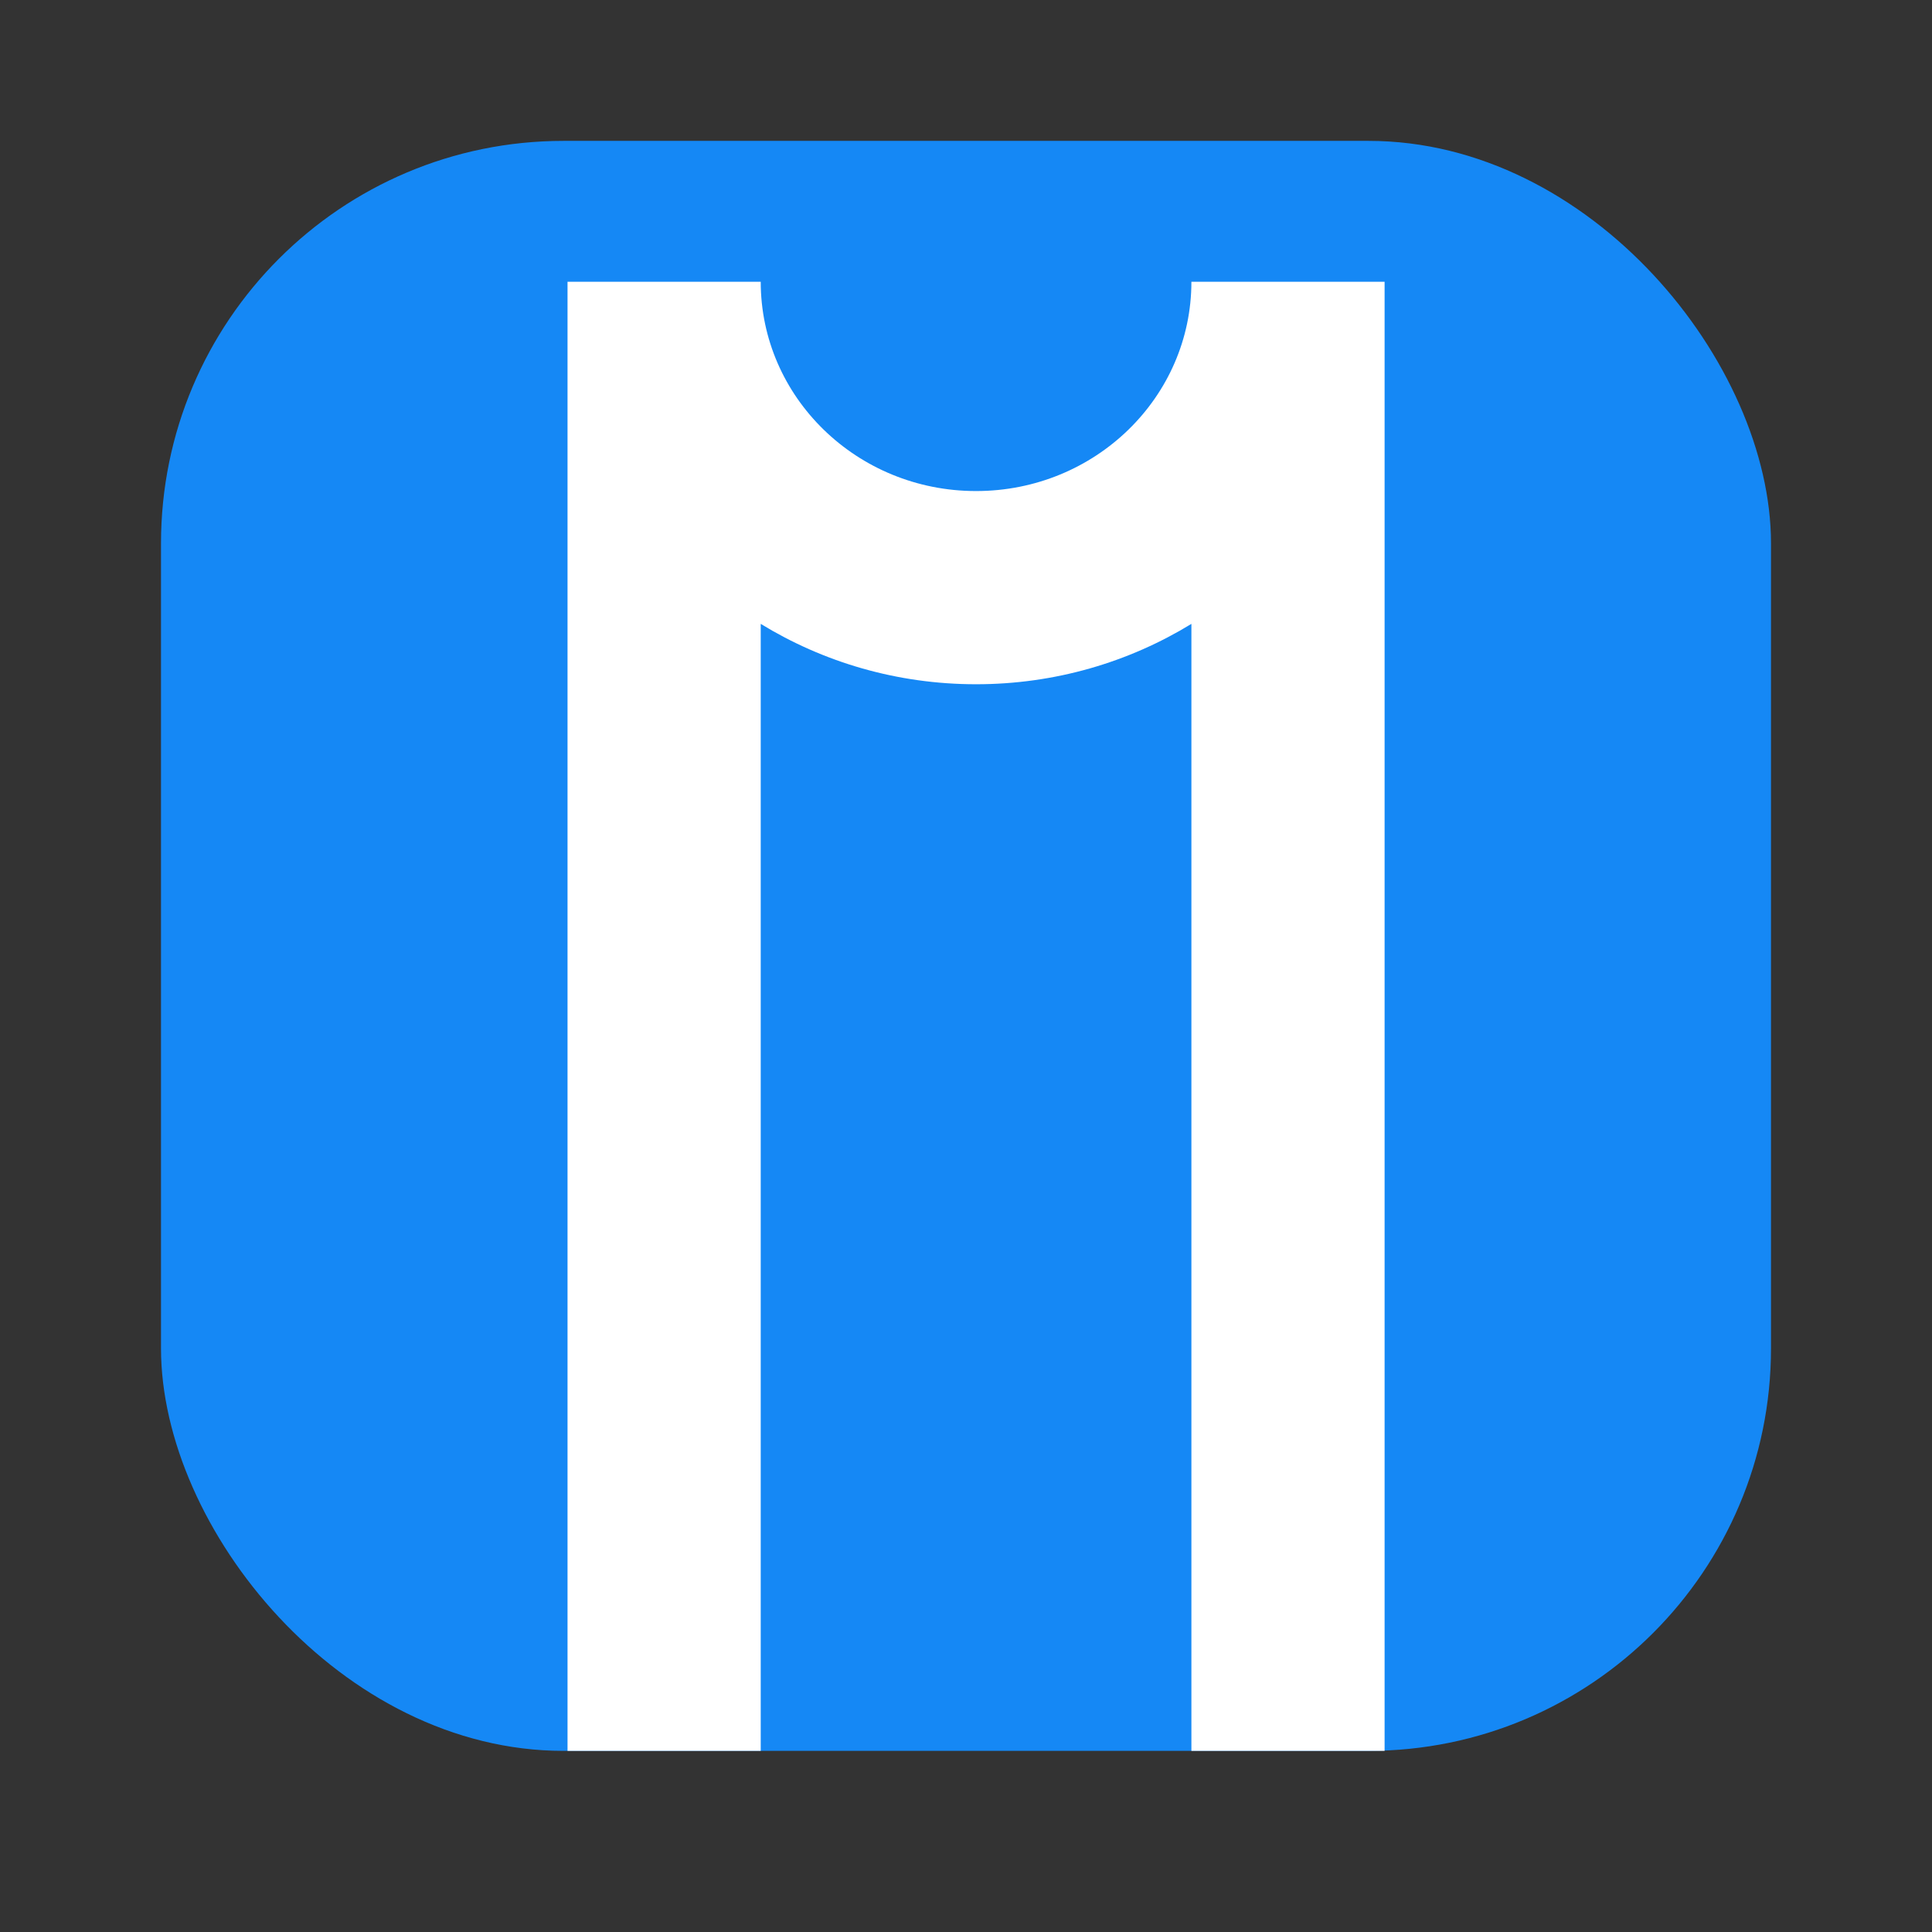
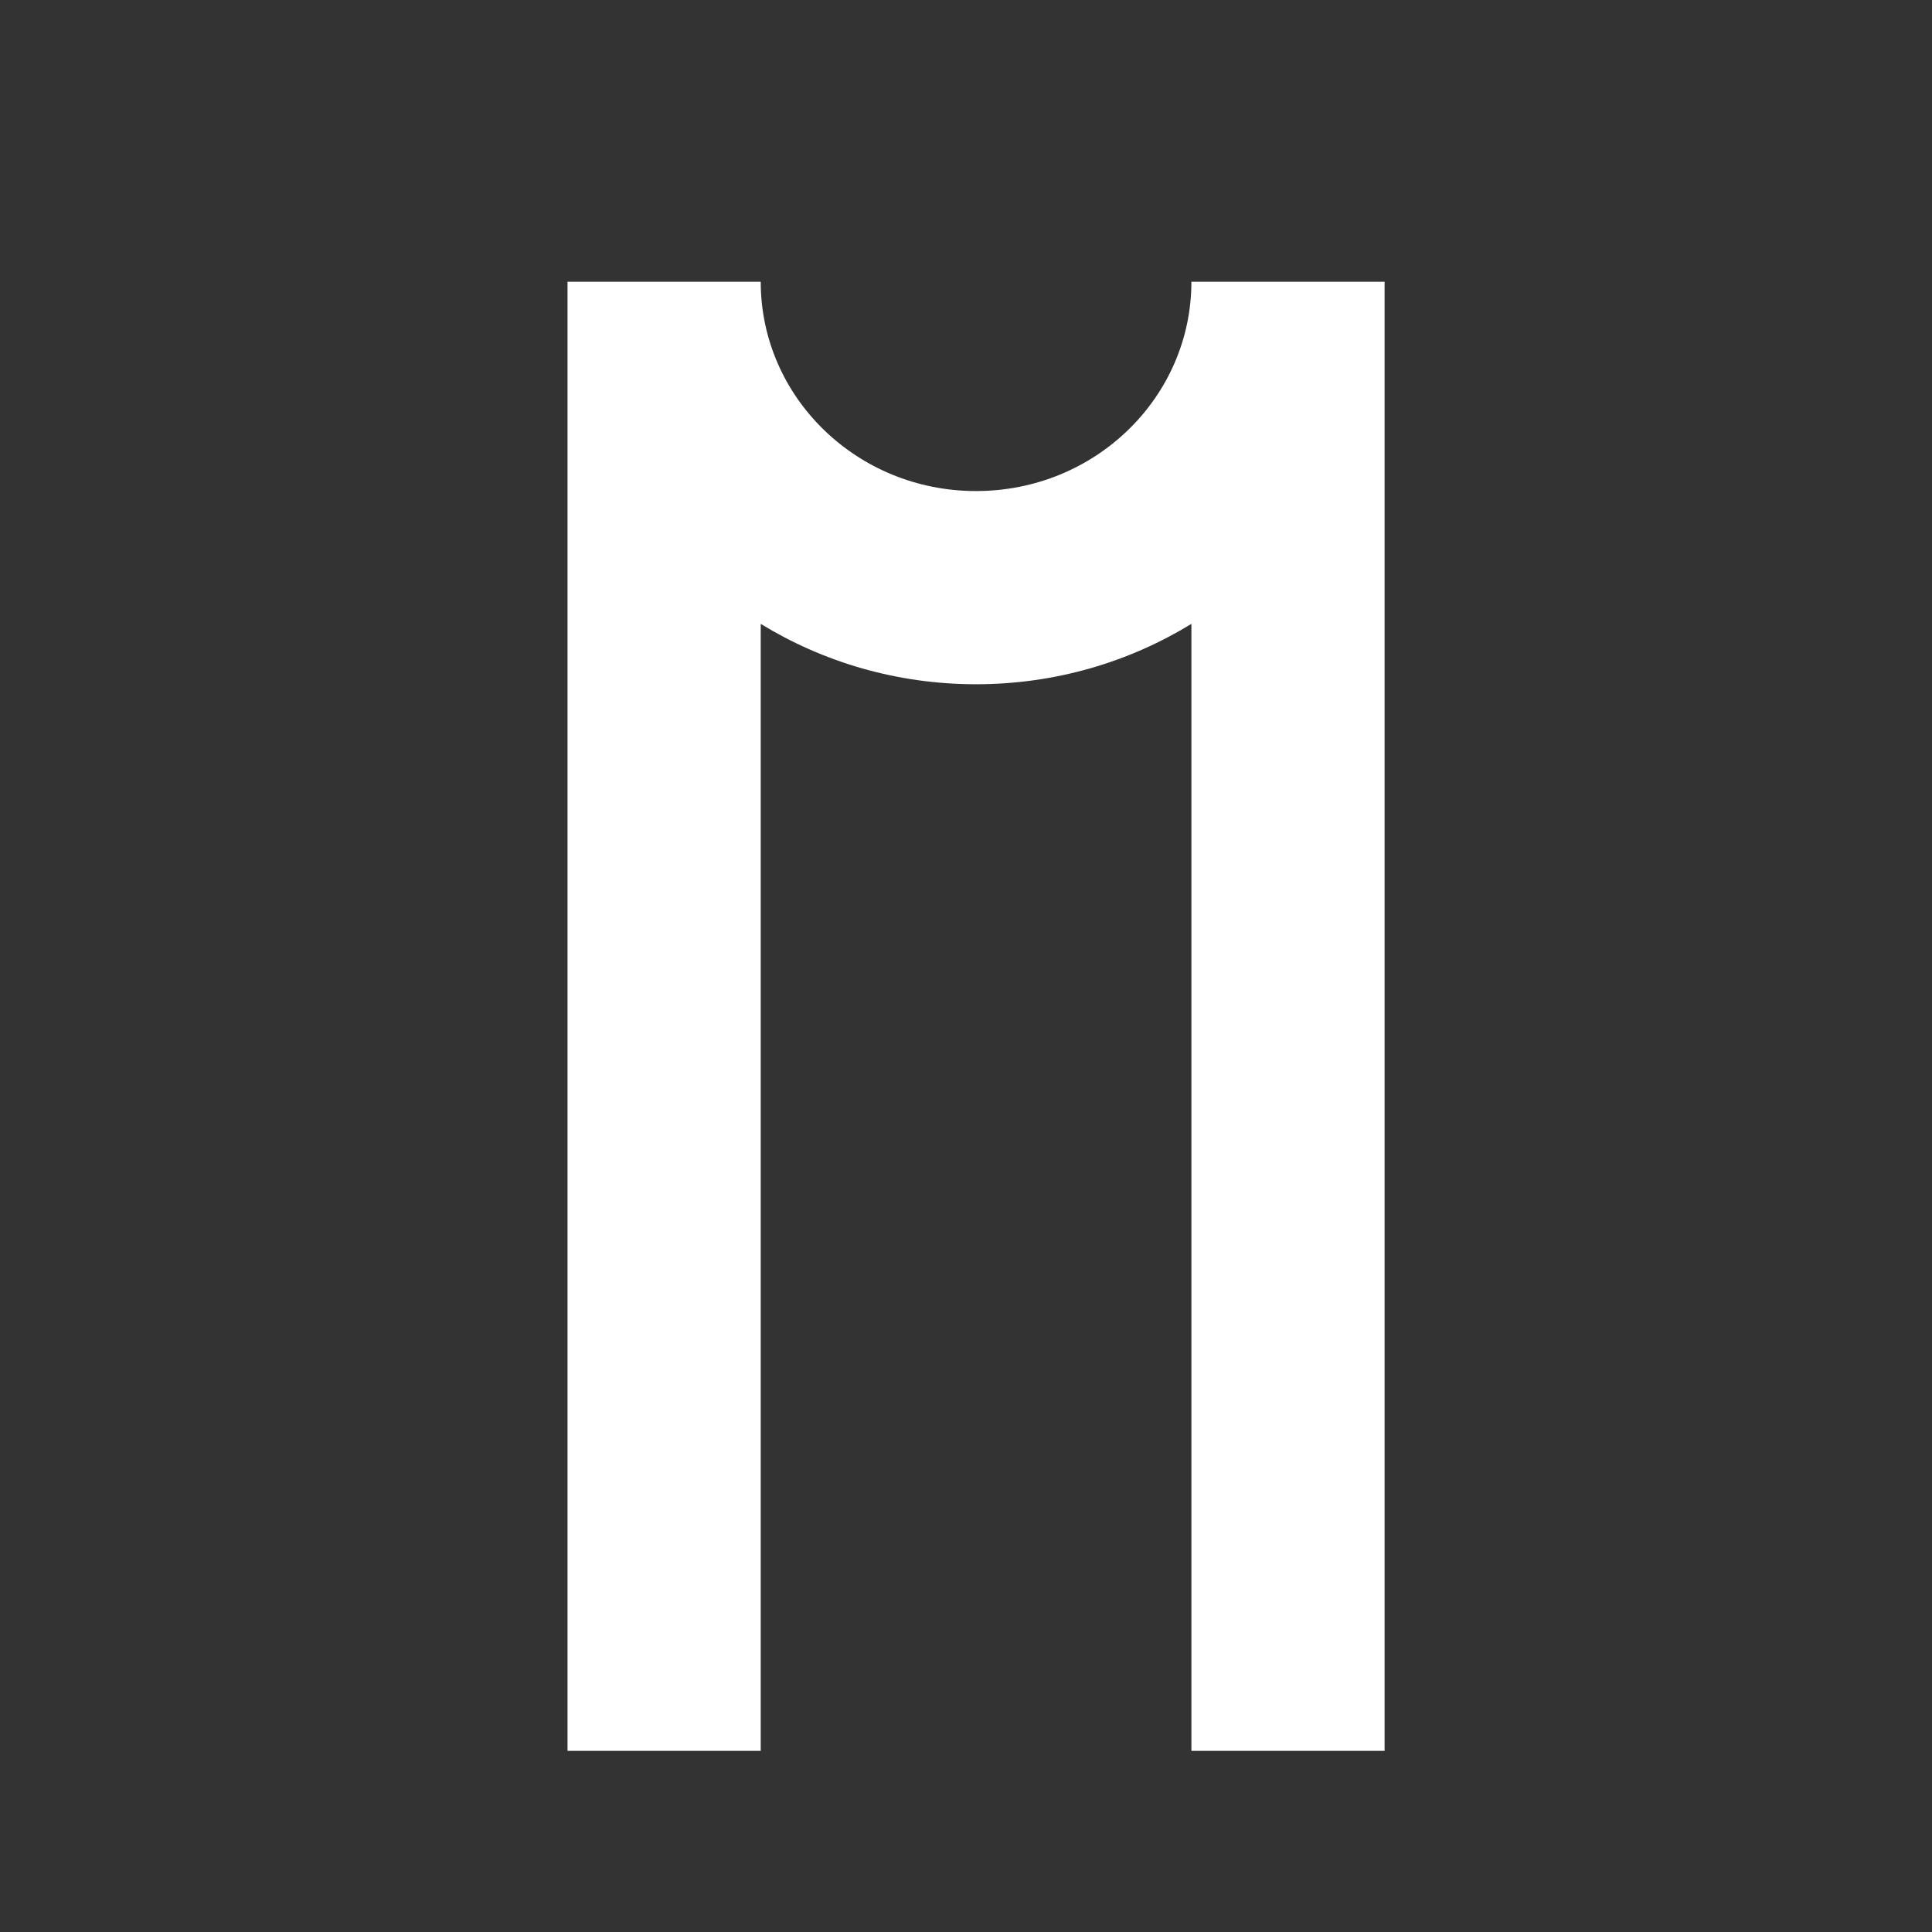
<svg xmlns="http://www.w3.org/2000/svg" width="48px" height="48px" viewBox="0 0 48 48" version="1.1">
  <rect x="0" y="0" width="48" height="48" fill="#333333" stroke="none" />
  <title>shortcut_eam</title>
  <g id="APP-icon" stroke="none" stroke-width="1" fill="none" fill-rule="evenodd">
    <g id="shortcut备份-8" transform="translate(4, 3.5)" fill-rule="nonzero">
-       <rect id="Rectangle" fill="#1588F5" x="0" y="0" width="40" height="40" rx="10" />
      <g id="logo" transform="translate(9.5, 3.5)" fill="#FFFFFF">
-         <path d="M20.9,0 L16.1,0 C16.1,2.863 13.716,5.2 10.75,5.2 C7.784,5.2 5.4,2.863 5.4,0 L0.6,0 C0.6,3.594 2.521,6.738 5.4,8.5 L5.4,0 L0.6,0 L0.6,36.5 L5.4,36.5 L5.4,8.5 C6.954,9.451 8.788,10 10.75,10 C12.712,10 14.546,9.451 16.1,8.5 L16.1,36.5 L20.9,36.5 L20.9,0 L16.1,0 L16.1,8.5 C18.979,6.738 20.9,3.594 20.9,0 Z" id="Stroke-5" />
+         <path d="M20.9,0 L16.1,0 C16.1,2.863 13.716,5.2 10.75,5.2 C7.784,5.2 5.4,2.863 5.4,0 L0.6,0 L5.4,0 L0.6,0 L0.6,36.5 L5.4,36.5 L5.4,8.5 C6.954,9.451 8.788,10 10.75,10 C12.712,10 14.546,9.451 16.1,8.5 L16.1,36.5 L20.9,36.5 L20.9,0 L16.1,0 L16.1,8.5 C18.979,6.738 20.9,3.594 20.9,0 Z" id="Stroke-5" />
      </g>
    </g>
  </g>
</svg>